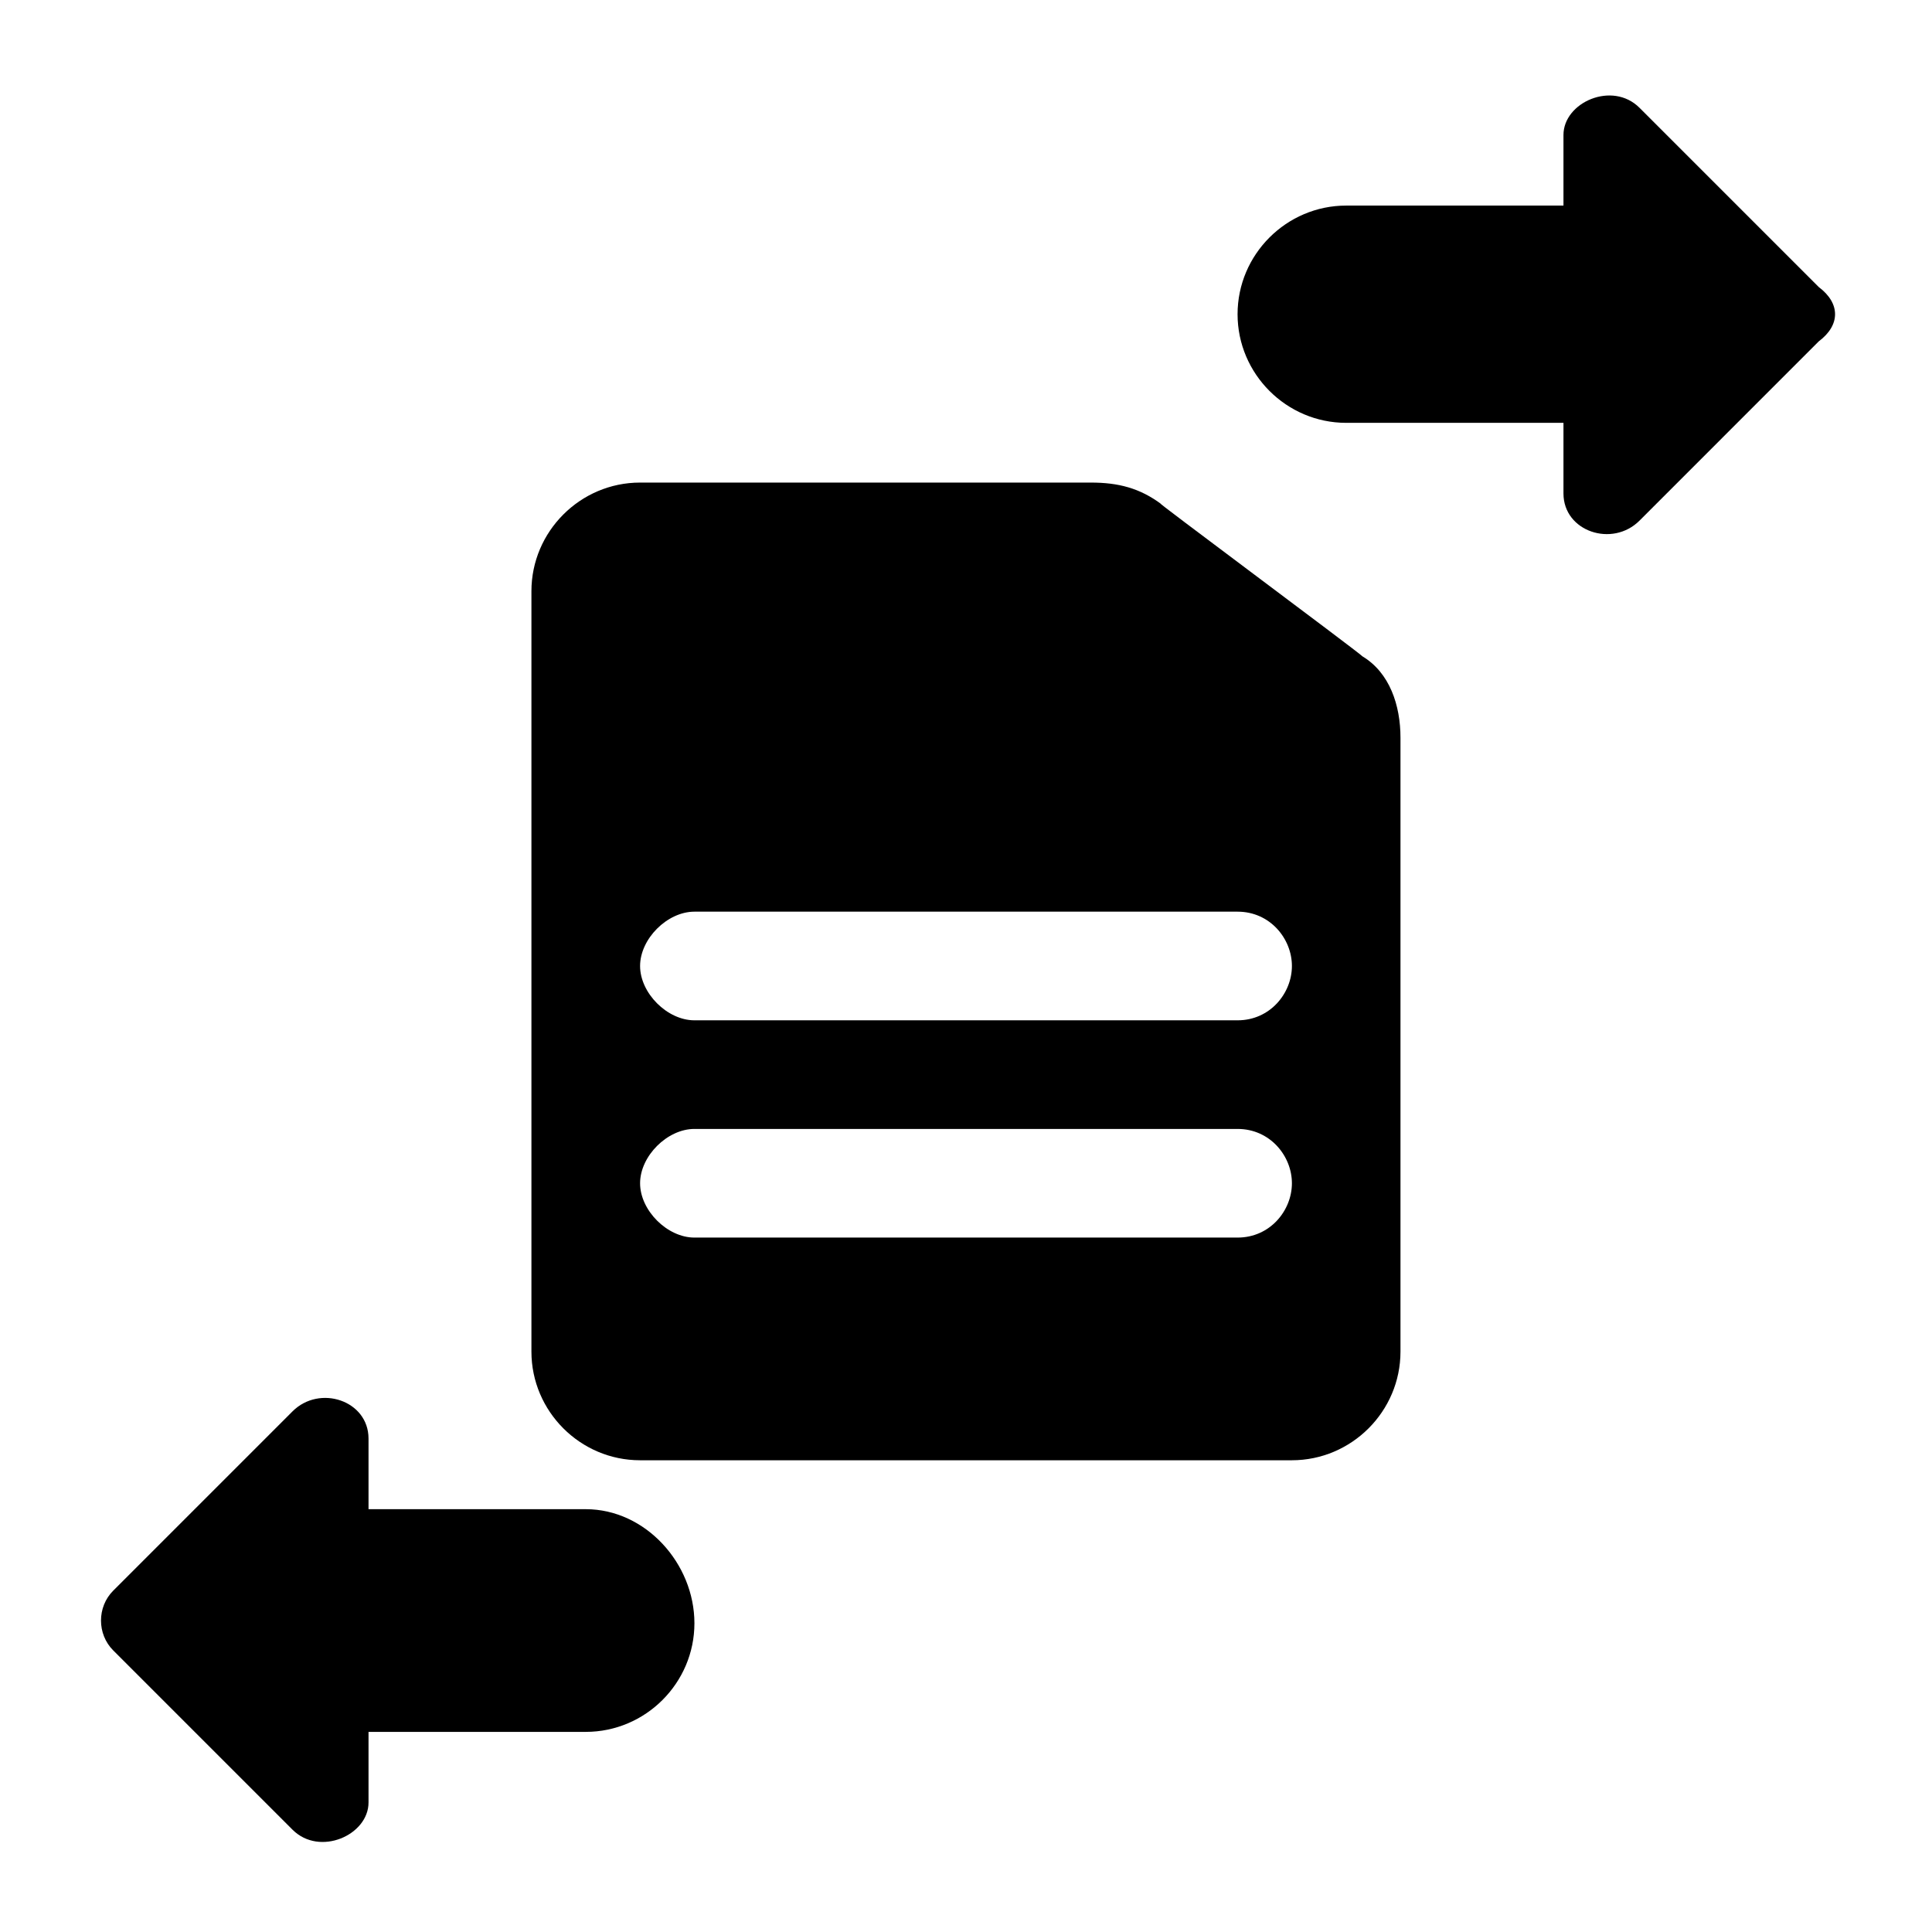
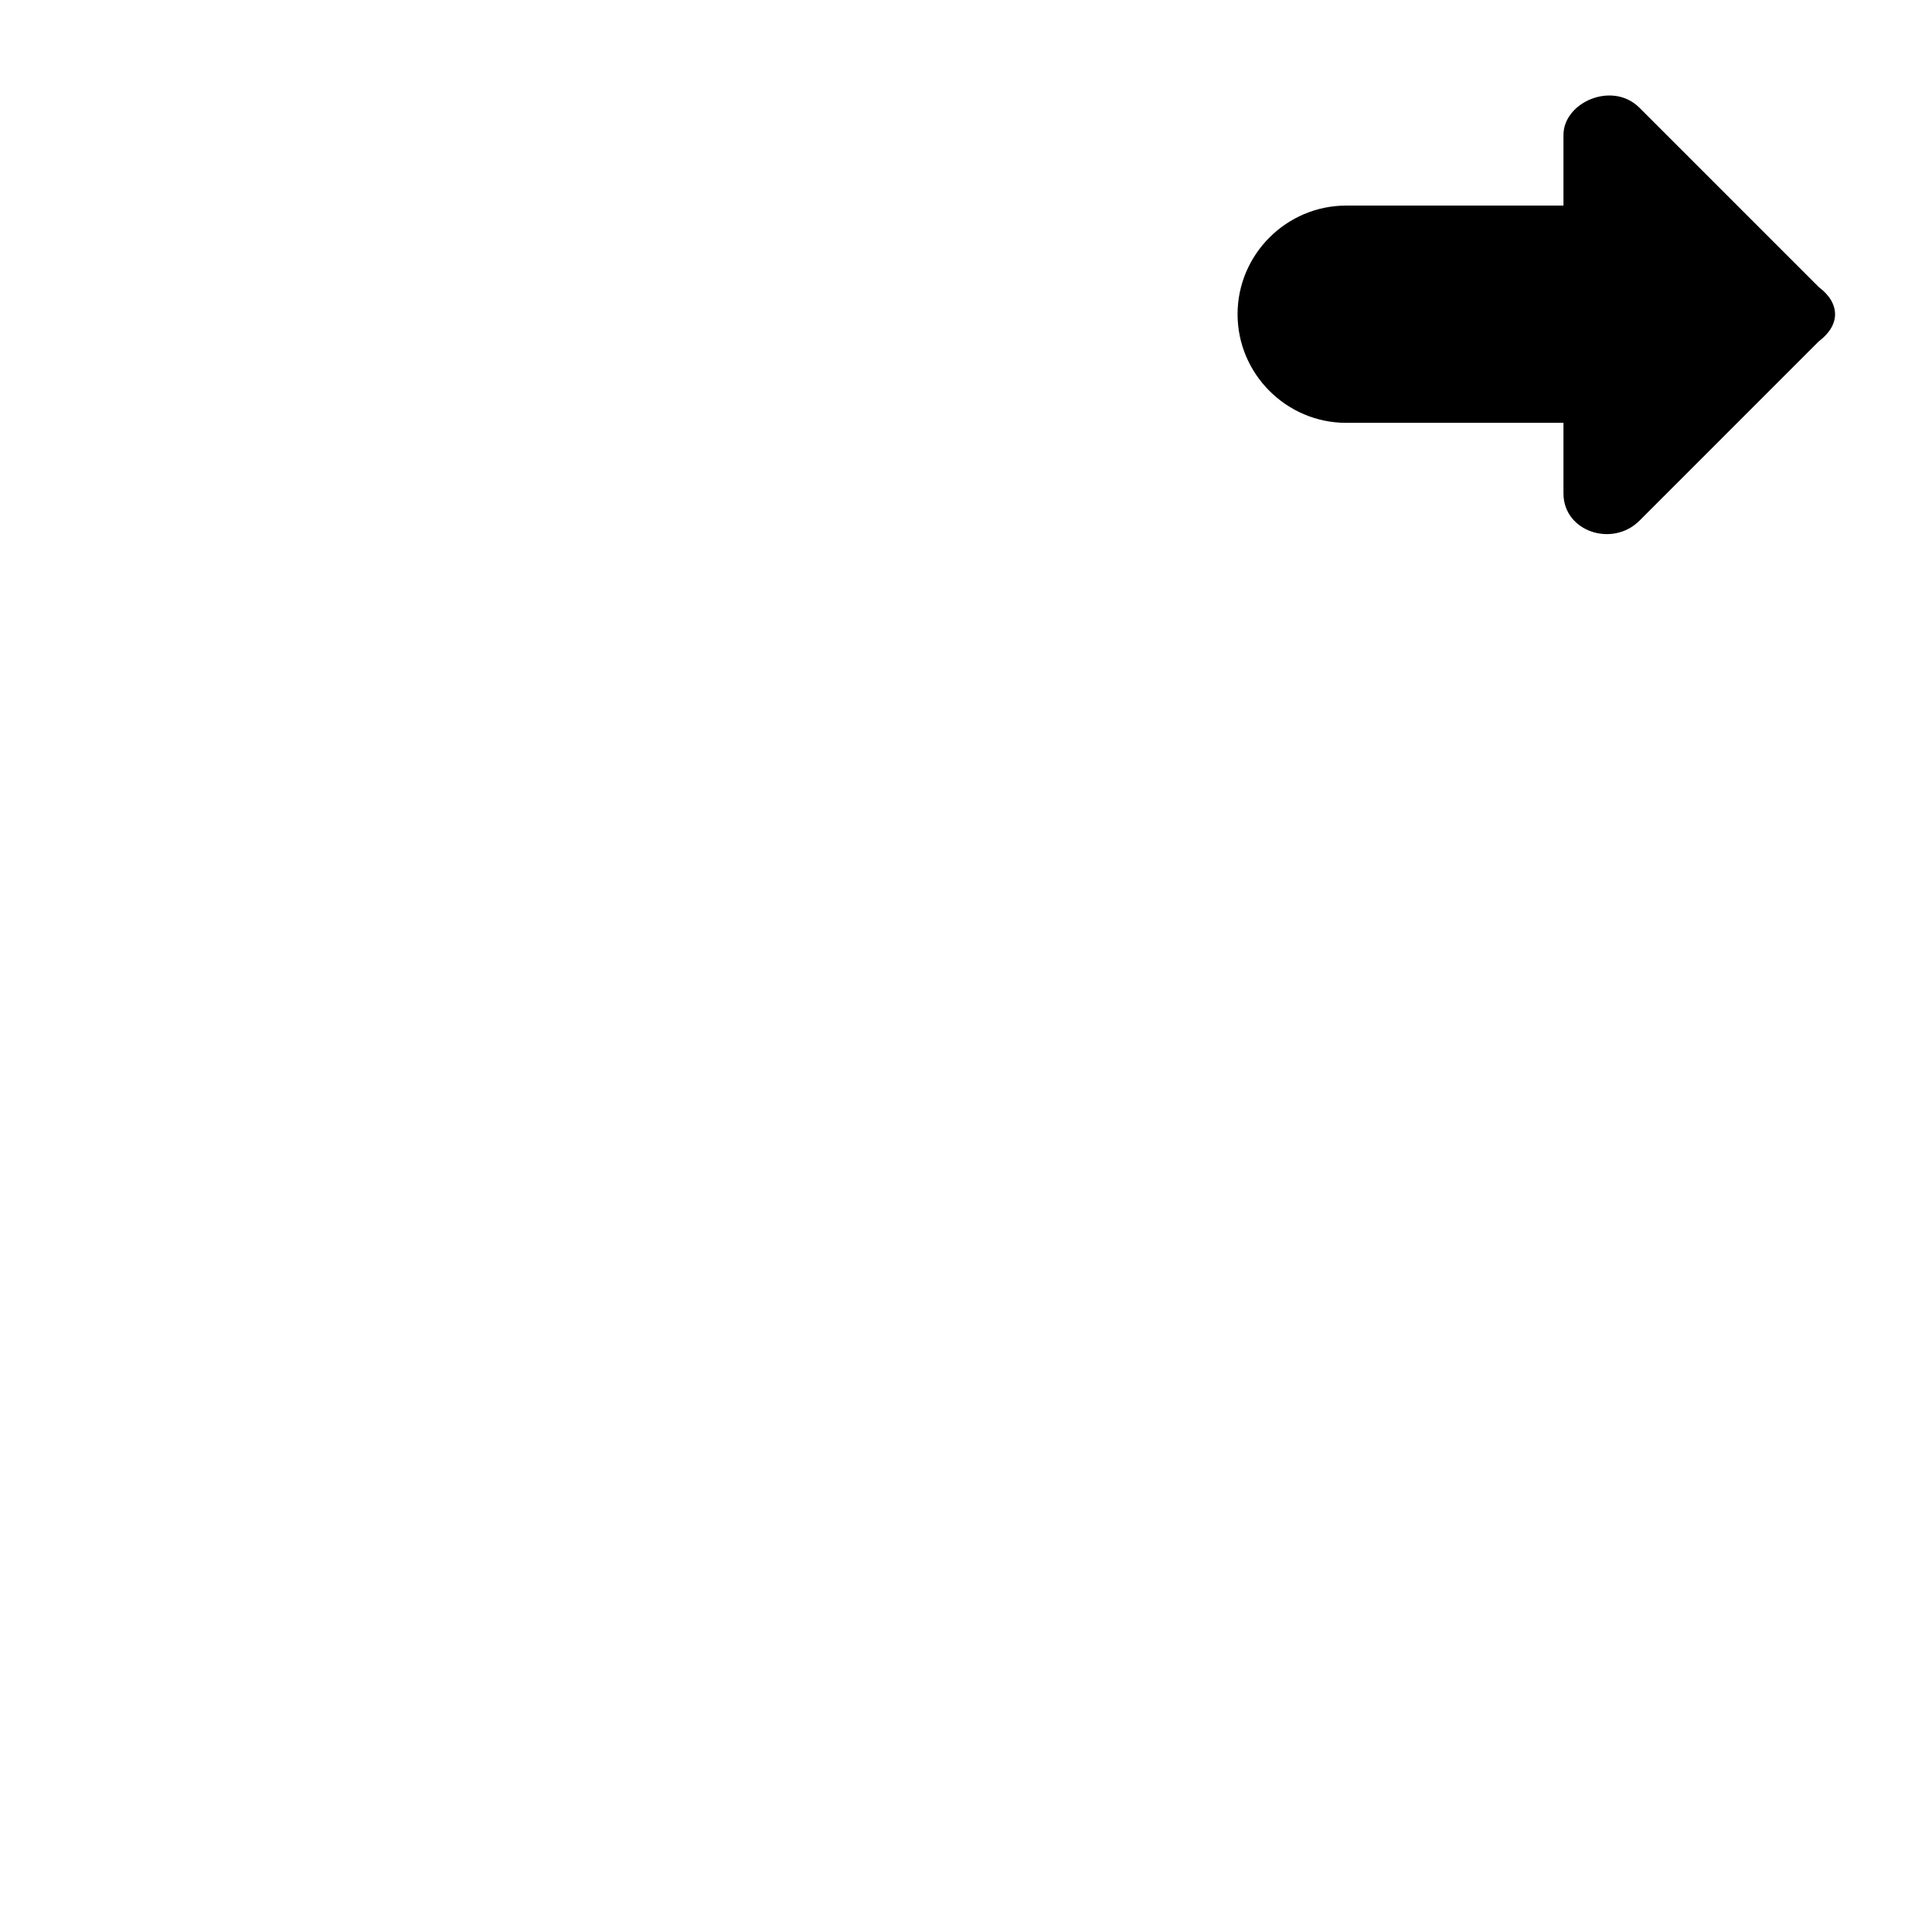
<svg xmlns="http://www.w3.org/2000/svg" fill="#000000" width="800px" height="800px" version="1.1" viewBox="144 144 512 512">
  <g>
-     <path d="m299.24 543.95h-57.578v-18.715c0-10.078-12.957-14.395-20.152-7.199l-47.504 47.504c-4.32 4.32-4.32 11.516 0 15.836l47.504 47.504c7.199 7.199 20.152 1.441 20.152-7.199v-18.715h57.578c15.836 0 28.789-12.957 28.789-28.789s-12.957-30.227-28.789-30.227z" />
    <path d="m625.99 220.07-47.504-47.504c-7.199-7.199-20.152-1.441-20.152 7.199v18.715h-57.578c-15.836 0-28.789 12.957-28.789 28.789 0 15.836 12.957 28.789 28.789 28.789h57.578v18.715c0 10.078 12.957 14.395 20.152 7.199l47.504-47.508c5.758-4.316 5.758-10.074 0-14.395z" />
-     <path d="m505.08 317.95c-1.441-1.441-57.578-43.184-53.262-40.305-5.758-4.32-11.516-5.758-18.715-5.758h-119.48c-15.836 0-28.789 12.957-28.789 28.789v201.52c0 15.836 12.957 28.789 28.789 28.789h172.73c15.836 0 28.789-12.957 28.789-28.789v-162.66c0.008-8.633-2.871-17.27-10.07-21.59zm-33.105 154.02h-143.95c-7.199 0-14.395-7.199-14.395-14.395 0-7.199 7.199-14.395 14.395-14.395h143.95c8.637 0 14.395 7.199 14.395 14.395s-5.758 14.395-14.395 14.395zm0-57.578h-143.95c-7.199 0-14.395-7.199-14.395-14.395 0-7.199 7.199-14.395 14.395-14.395h143.95c8.637 0 14.395 7.199 14.395 14.395s-5.758 14.395-14.395 14.395z" />
  </g>
</svg>